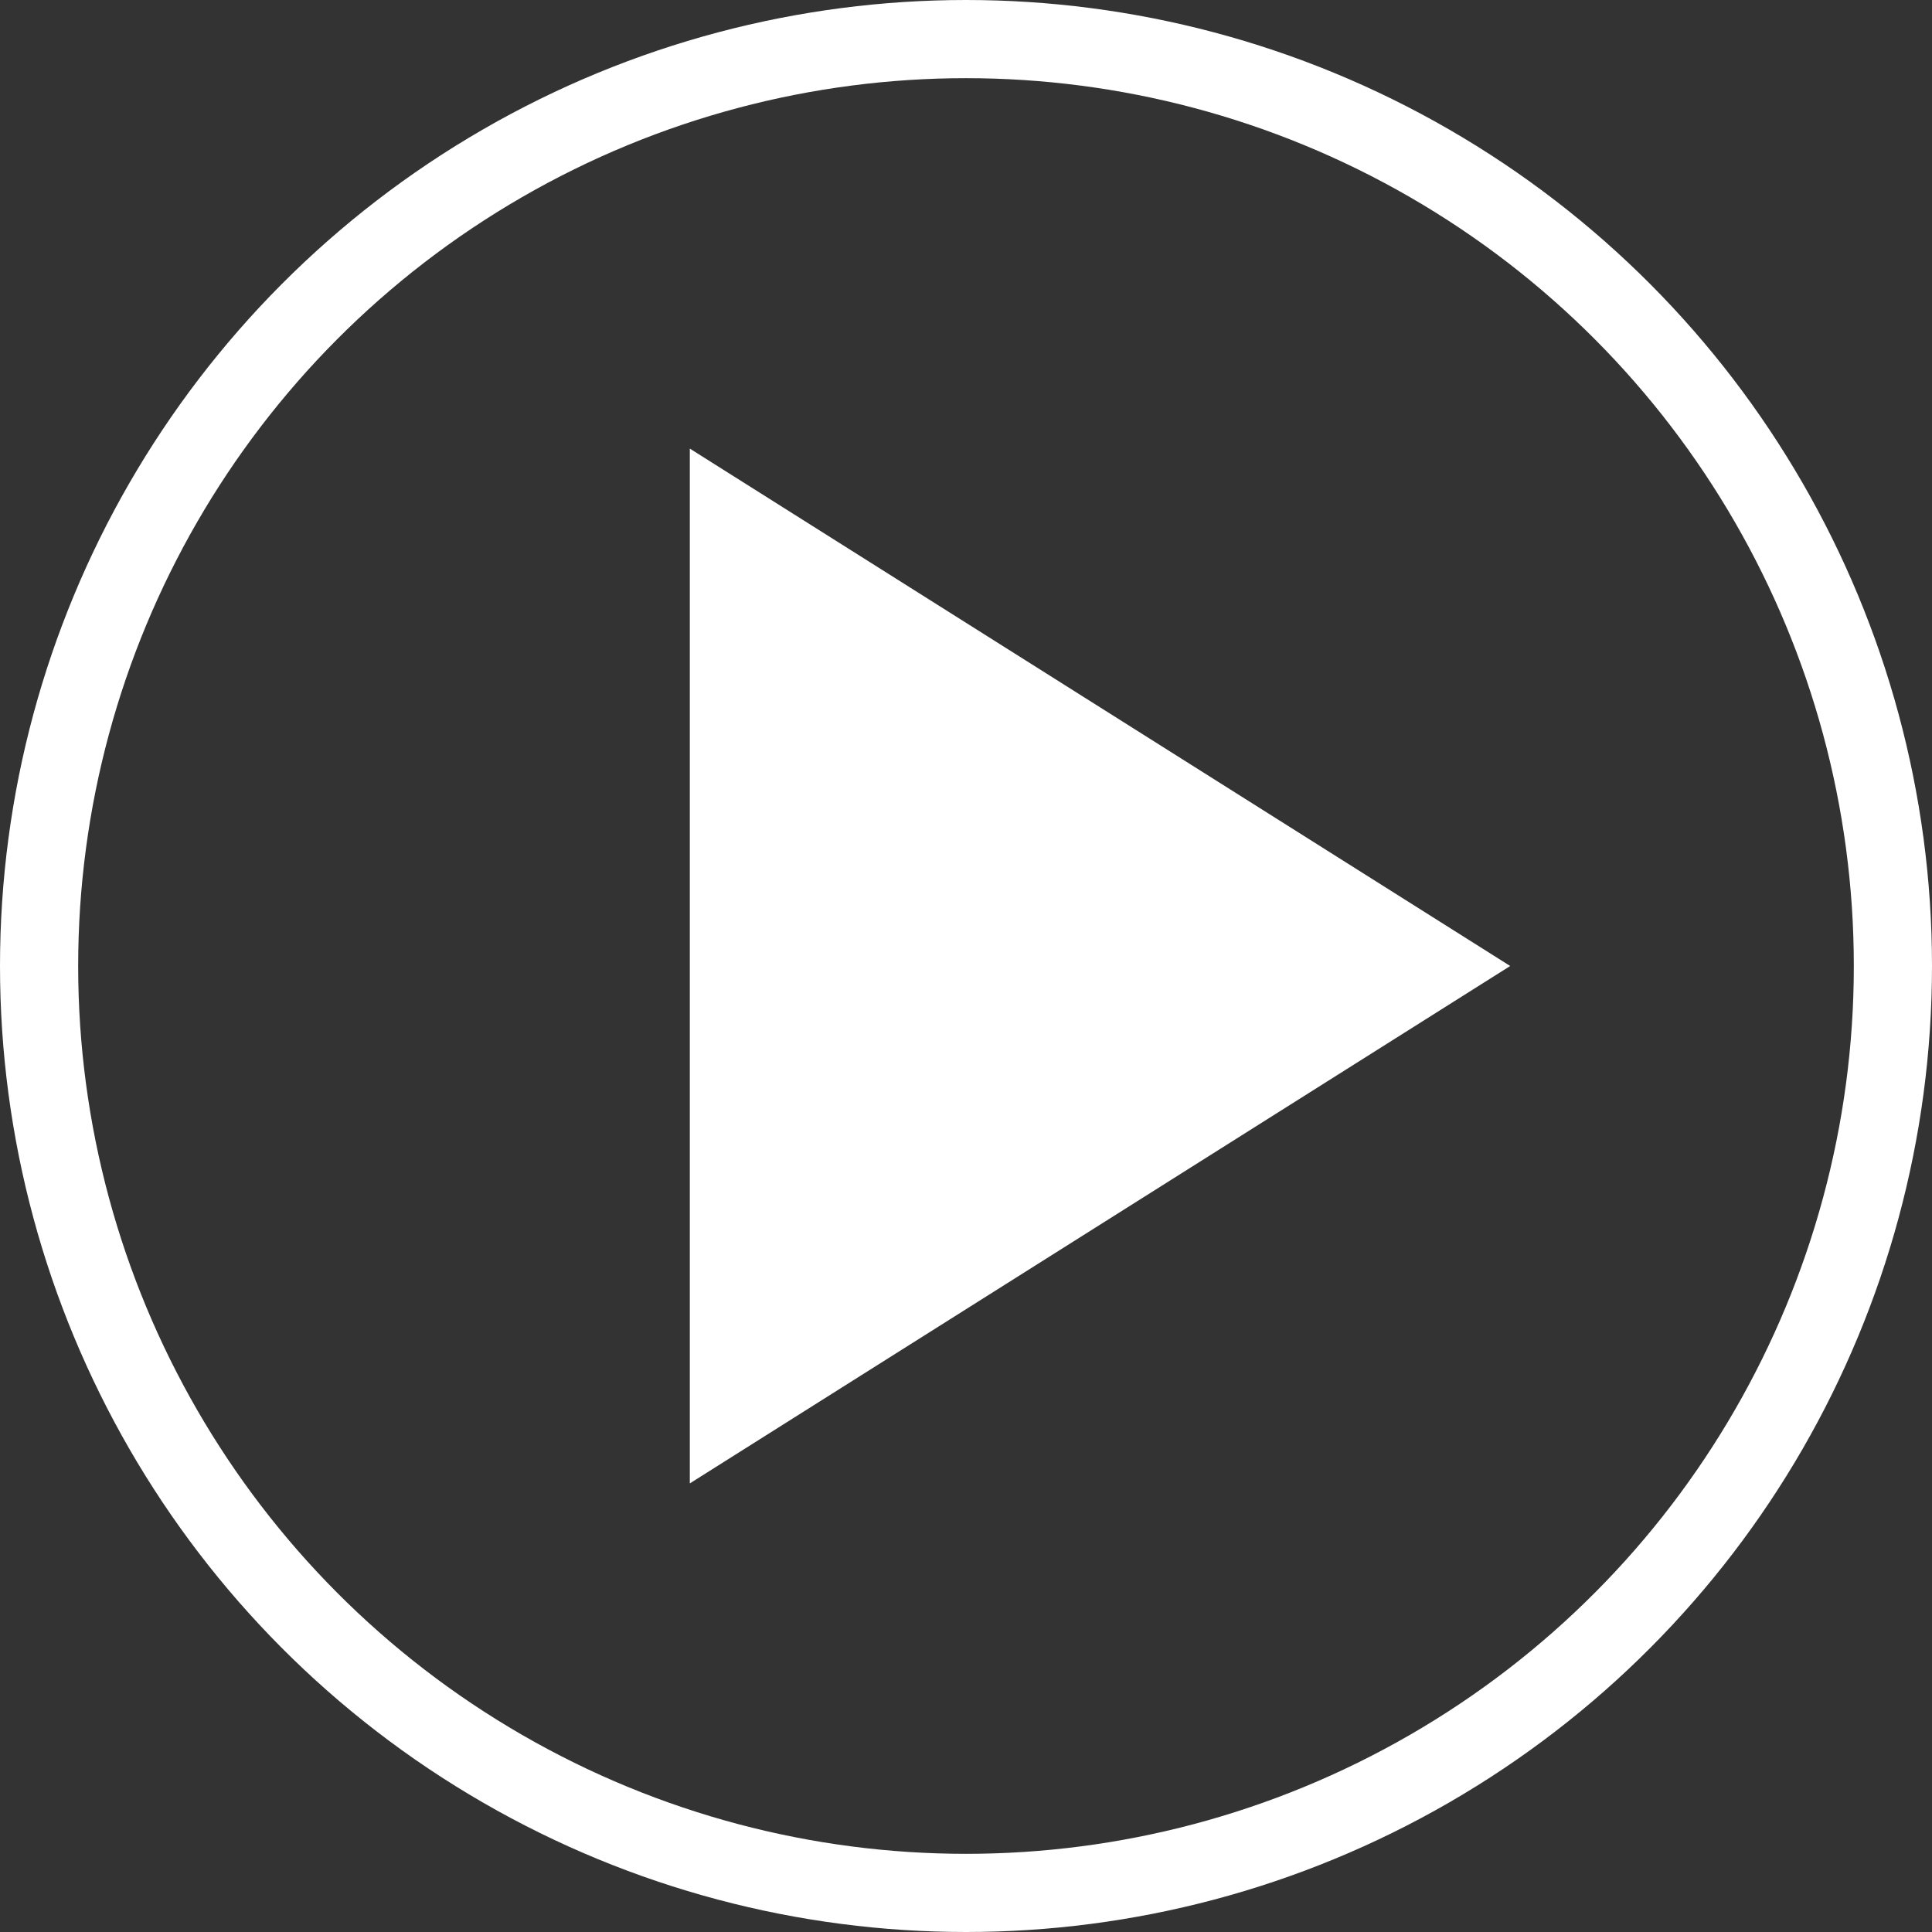
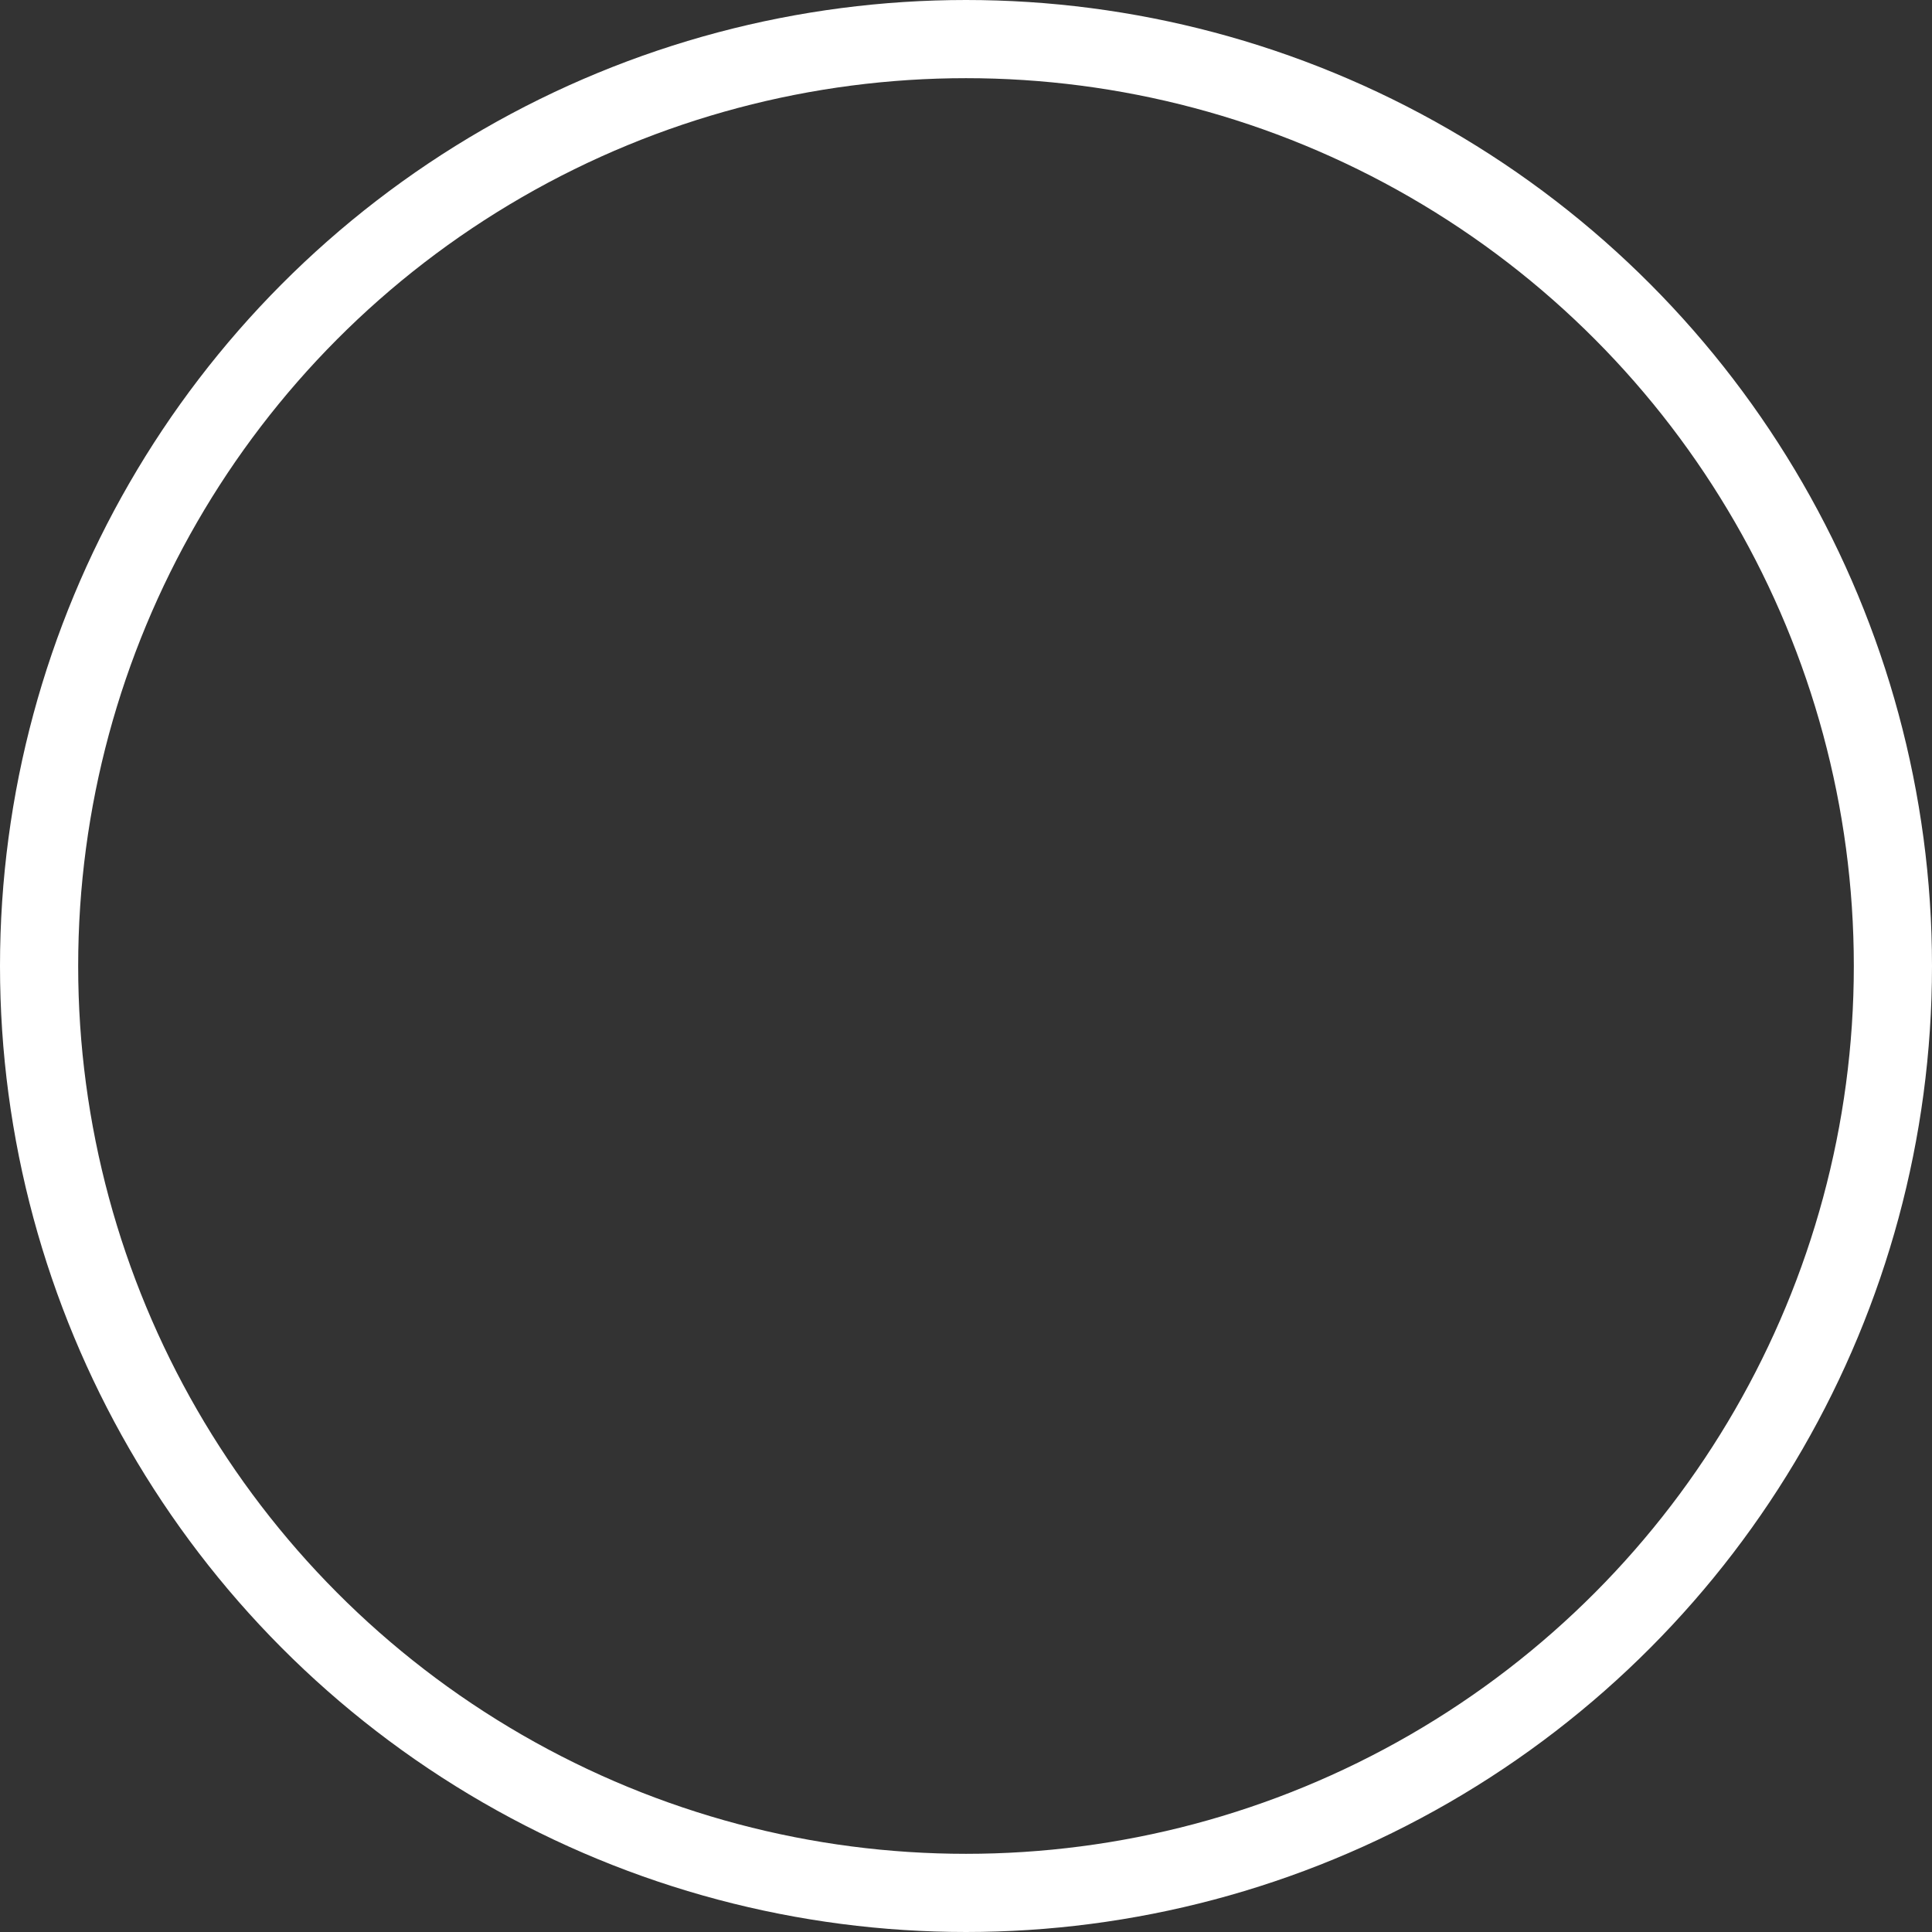
<svg xmlns="http://www.w3.org/2000/svg" id="a" viewBox="0 0 173 173">
  <rect x="0" y="0" width="173" height="173" fill="#333333" stroke="none" />
  <defs>
    <style>.b{fill:#fff;}.c{fill:none;stroke:#fff;stroke-miterlimit:10;stroke-width:7px;}</style>
  </defs>
  <circle class="c" cx="86.5" cy="86.5" r="83" />
-   <polyline class="b" points="61.77 40.17 135.23 86.5 61.77 132.83" />
</svg>